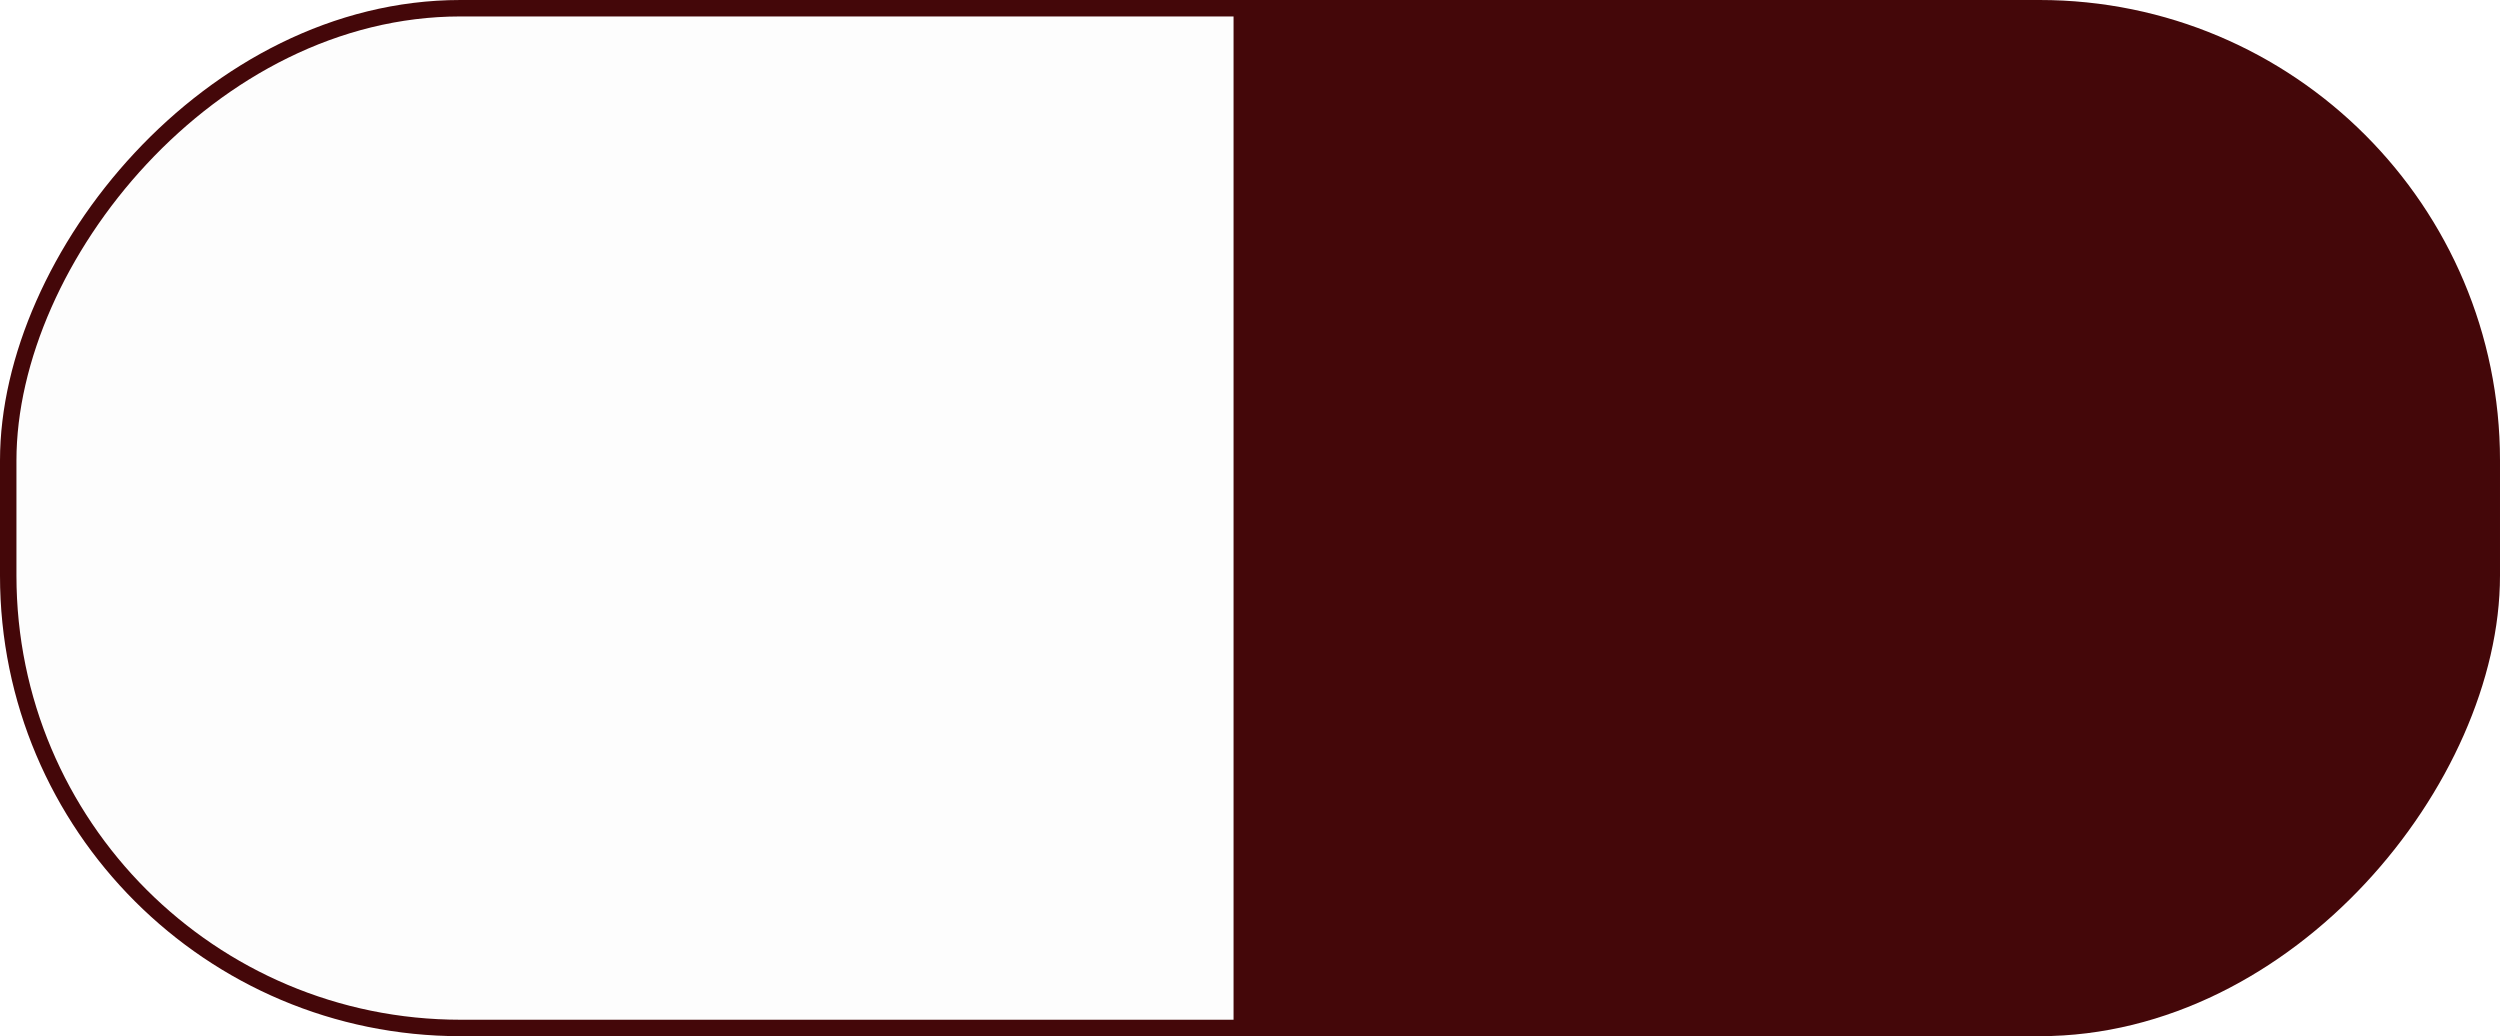
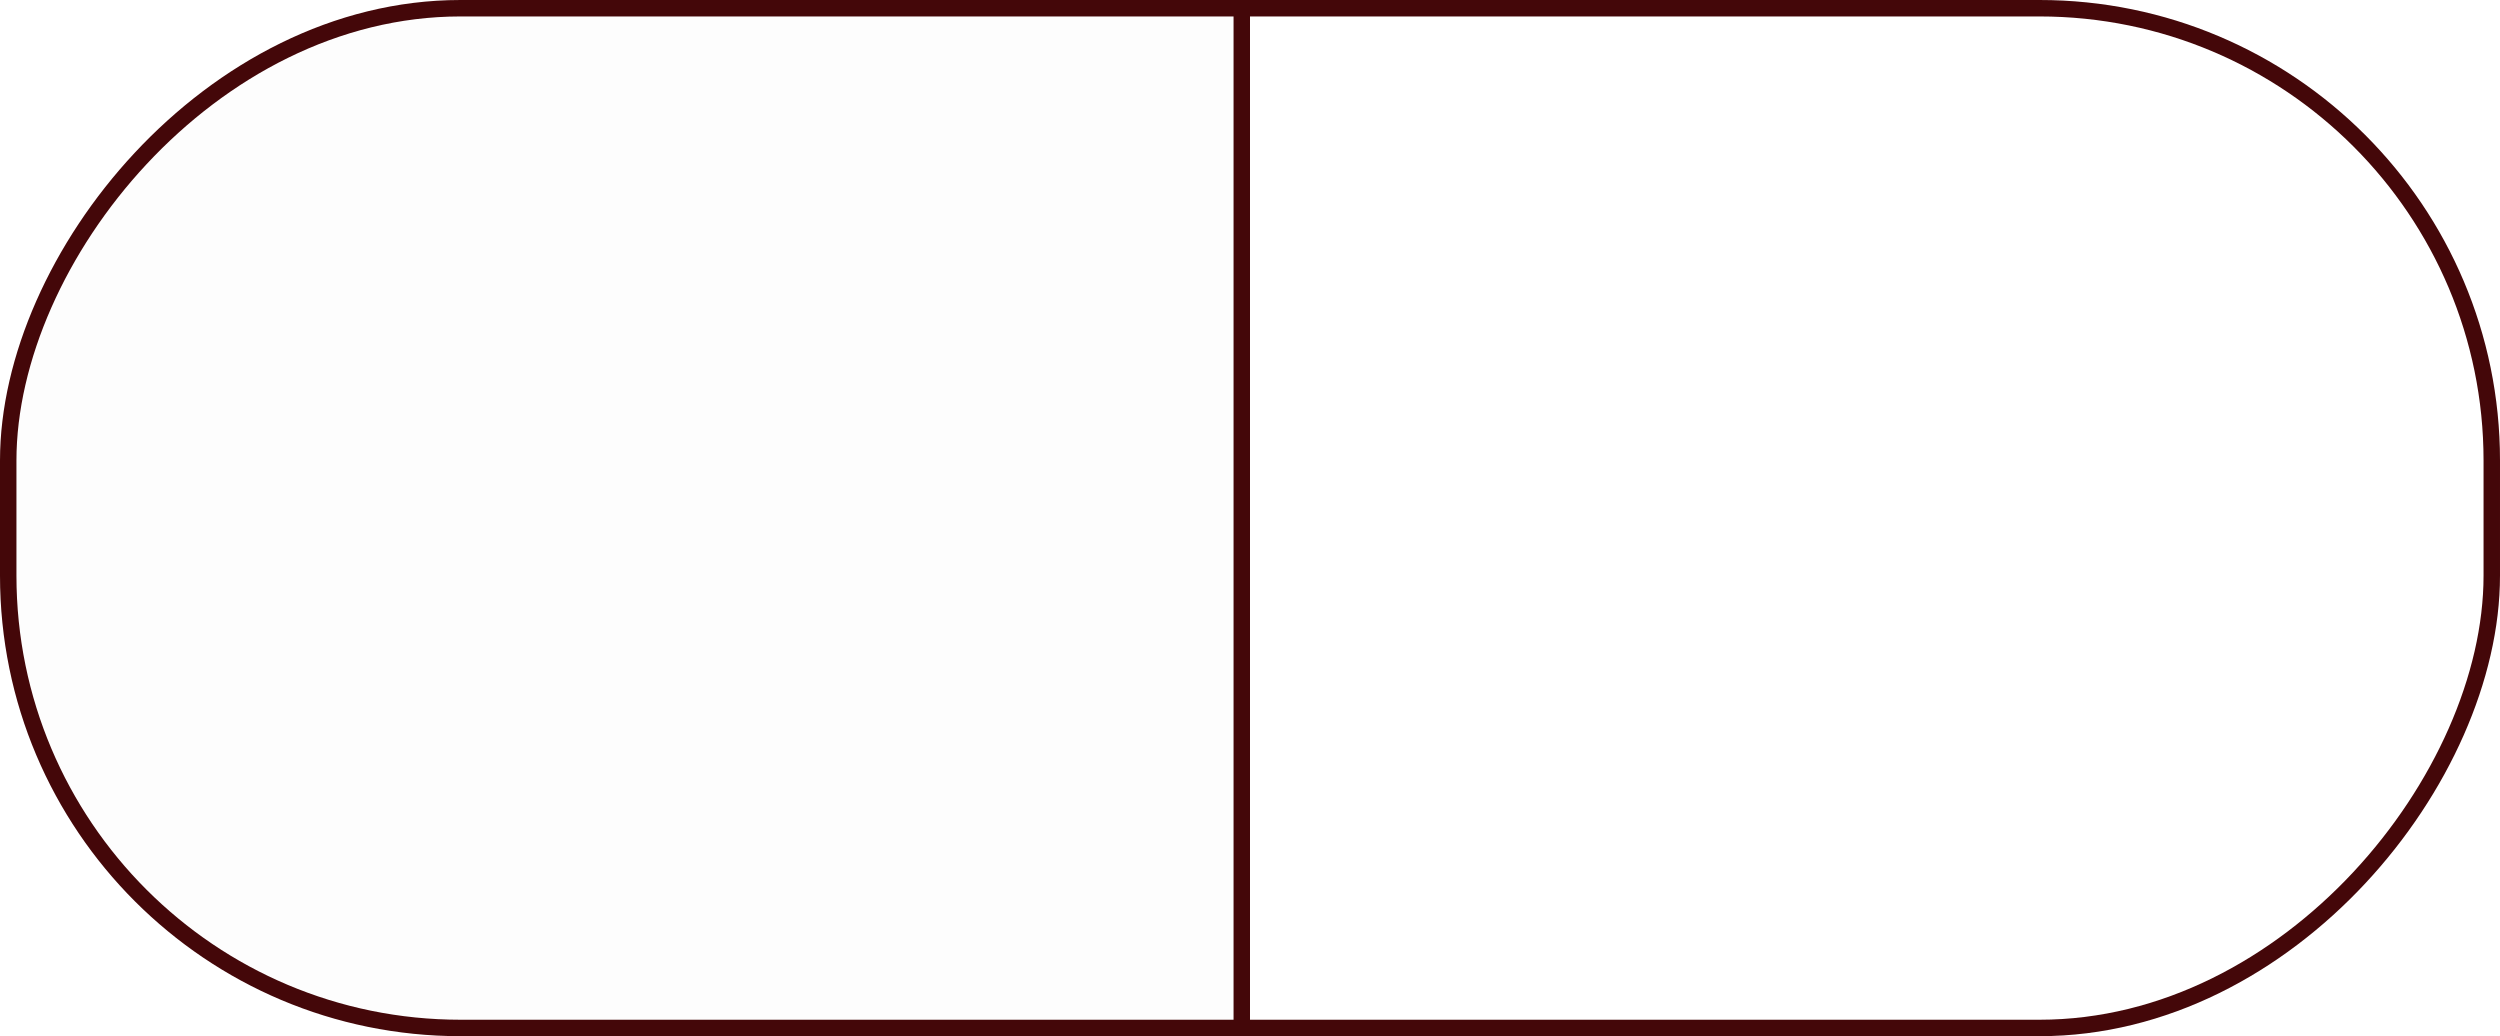
<svg xmlns="http://www.w3.org/2000/svg" width="608" height="252" viewBox="0 0 608 252" fill="none">
  <g clip-path="url(#clip0_2226_142)">
-     <rect x="-2" y="2" width="604" height="248" rx="110" transform="matrix(-1 0 0 1 604 0)" fill="#440709" />
    <rect x="-2" y="2" width="604" height="248" rx="110" transform="matrix(-1 0 0 1 604 0)" stroke="#440709" stroke-width="4" />
  </g>
  <g clip-path="url(#clip1_2226_142)">
    <rect x="-2" y="2" width="604" height="248" rx="110" transform="matrix(-1 0 0 1 604 0)" fill="black" fill-opacity="0.01" />
    <rect x="-2" y="2" width="604" height="248" rx="110" transform="matrix(-1 0 0 1 604 0)" stroke="#440709" stroke-width="4" />
    <line y1="-2" x2="252" y2="-2" transform="matrix(4.37113e-08 1 1 -4.37113e-08 304 0)" stroke="#440709" stroke-width="4" />
  </g>
  <defs>
    <clipPath id="clip0_2226_142">
      <rect width="304" height="252" fill="white" transform="matrix(-1 0 0 1 608 0)" />
    </clipPath>
    <clipPath id="clip1_2226_142">
      <rect width="304" height="252" fill="white" transform="matrix(-1 0 0 1 304 0)" />
    </clipPath>
  </defs>
</svg>